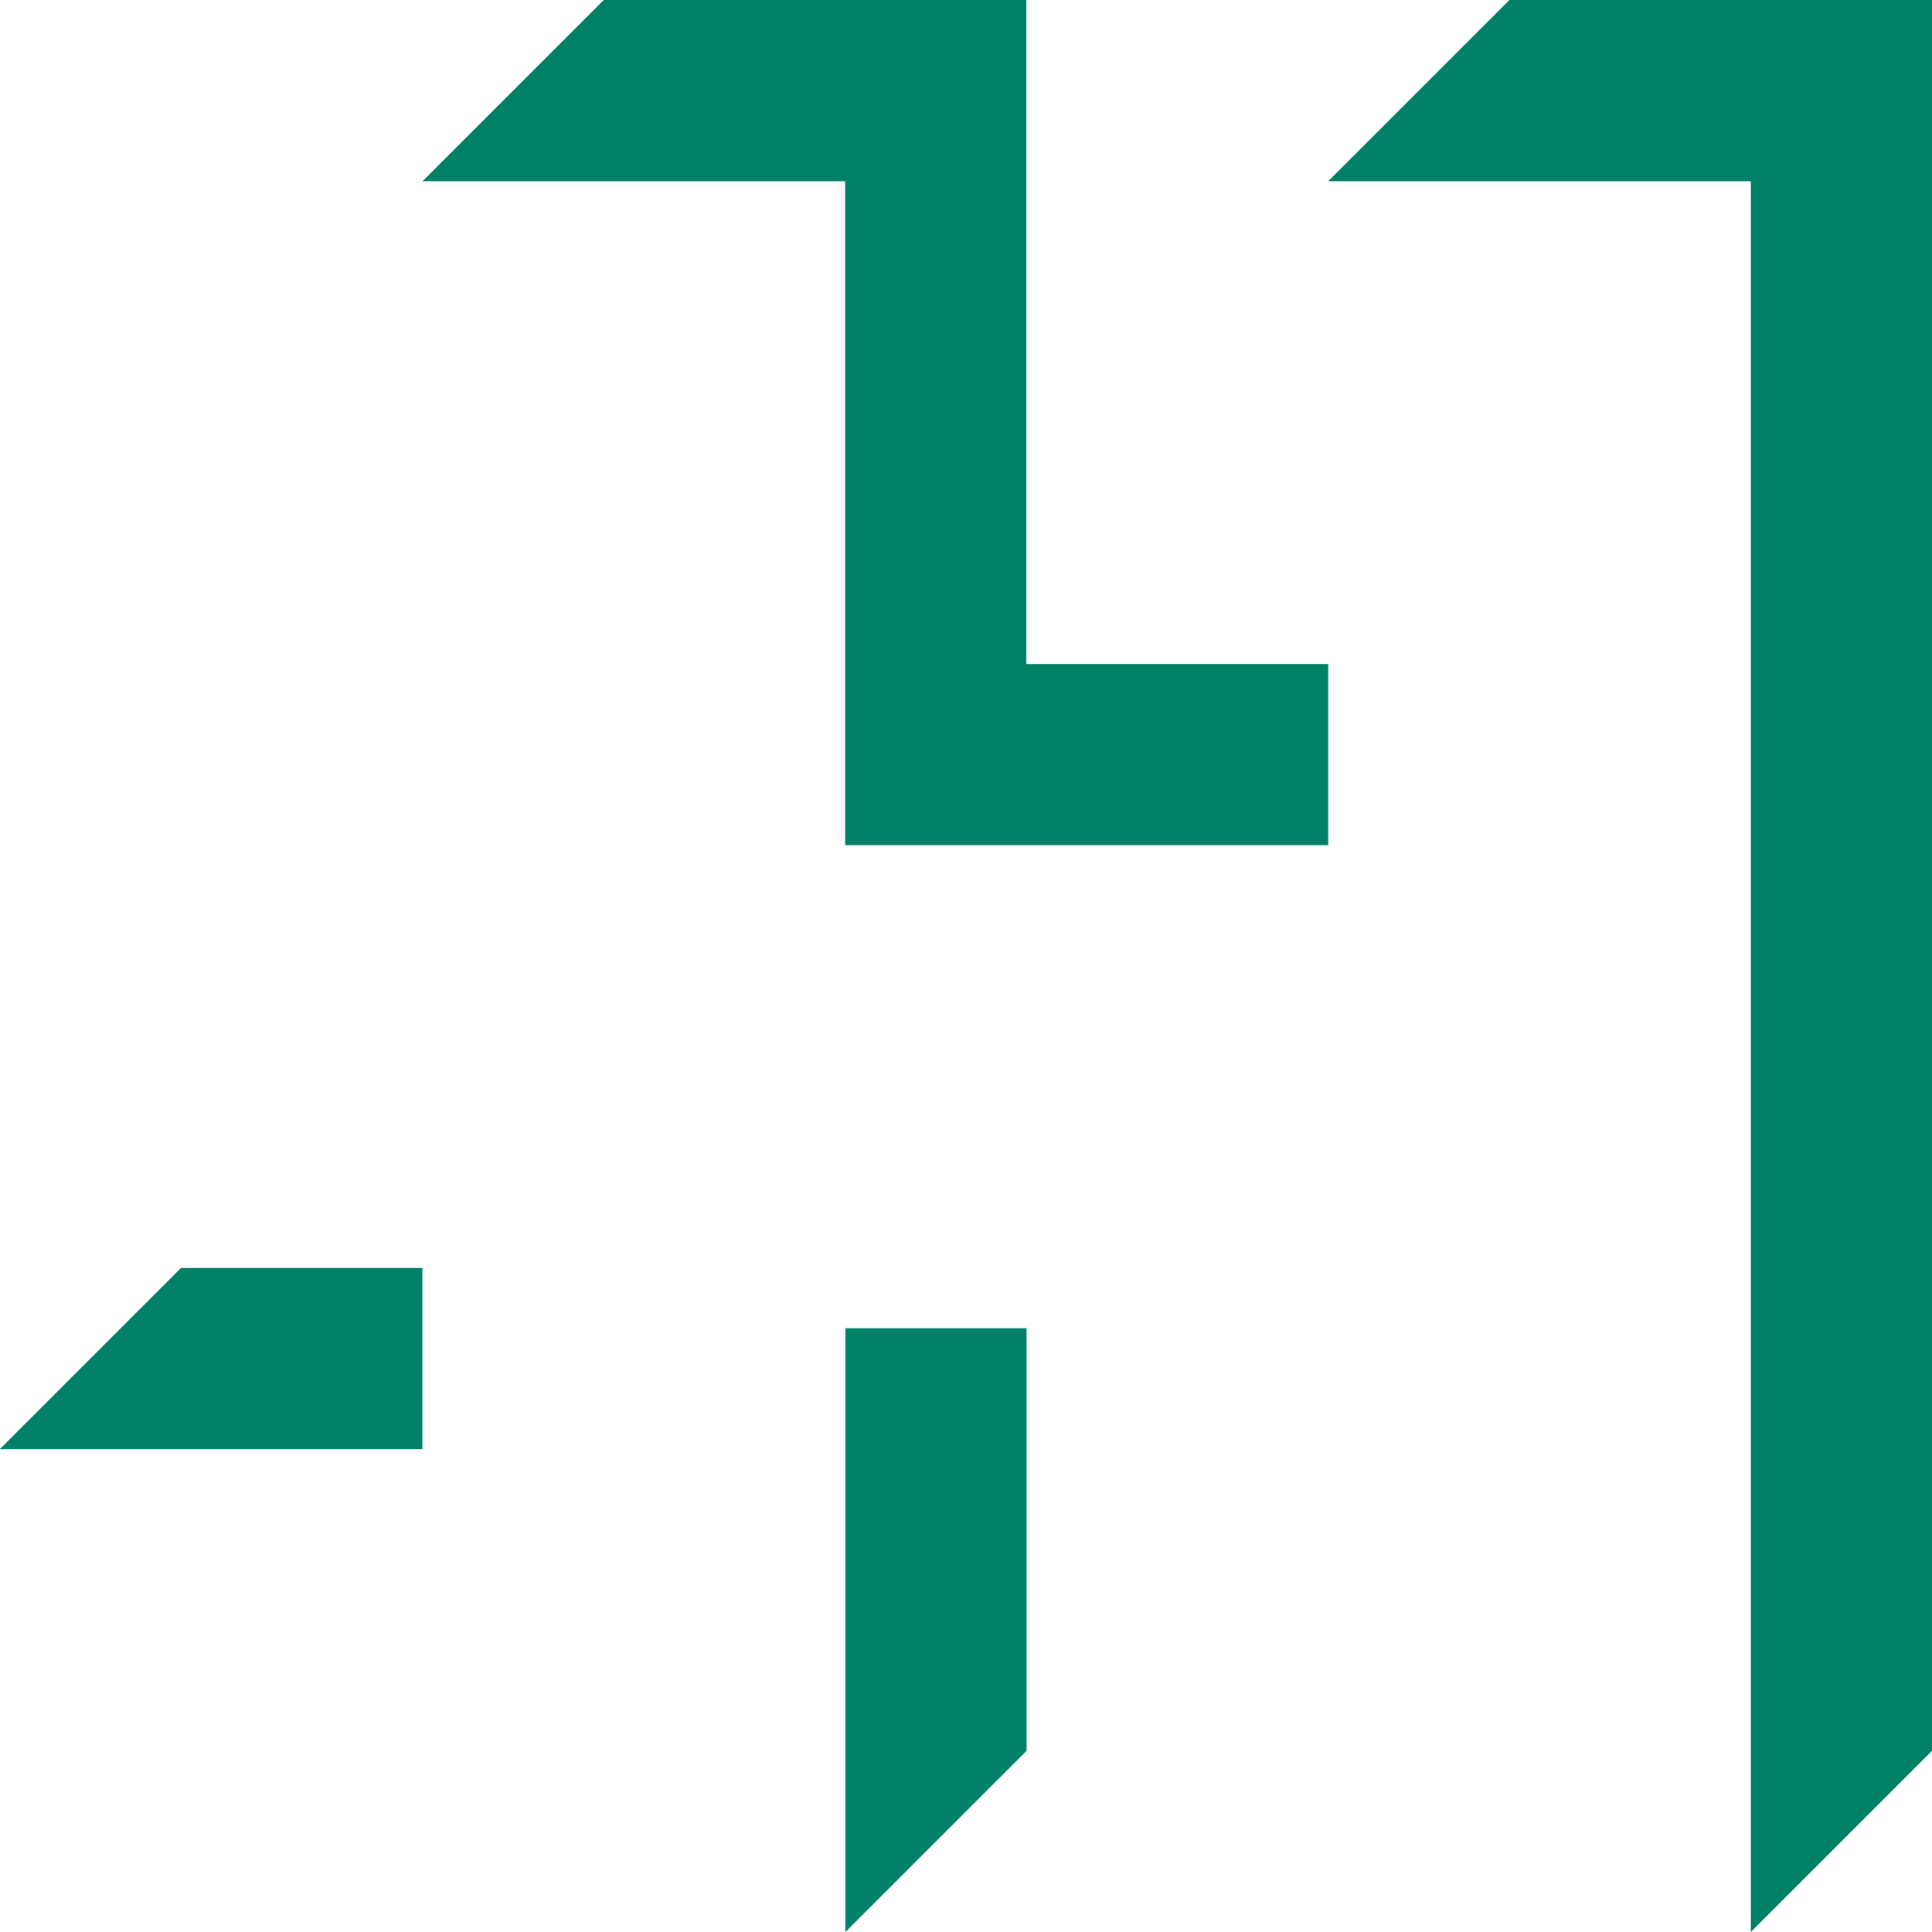
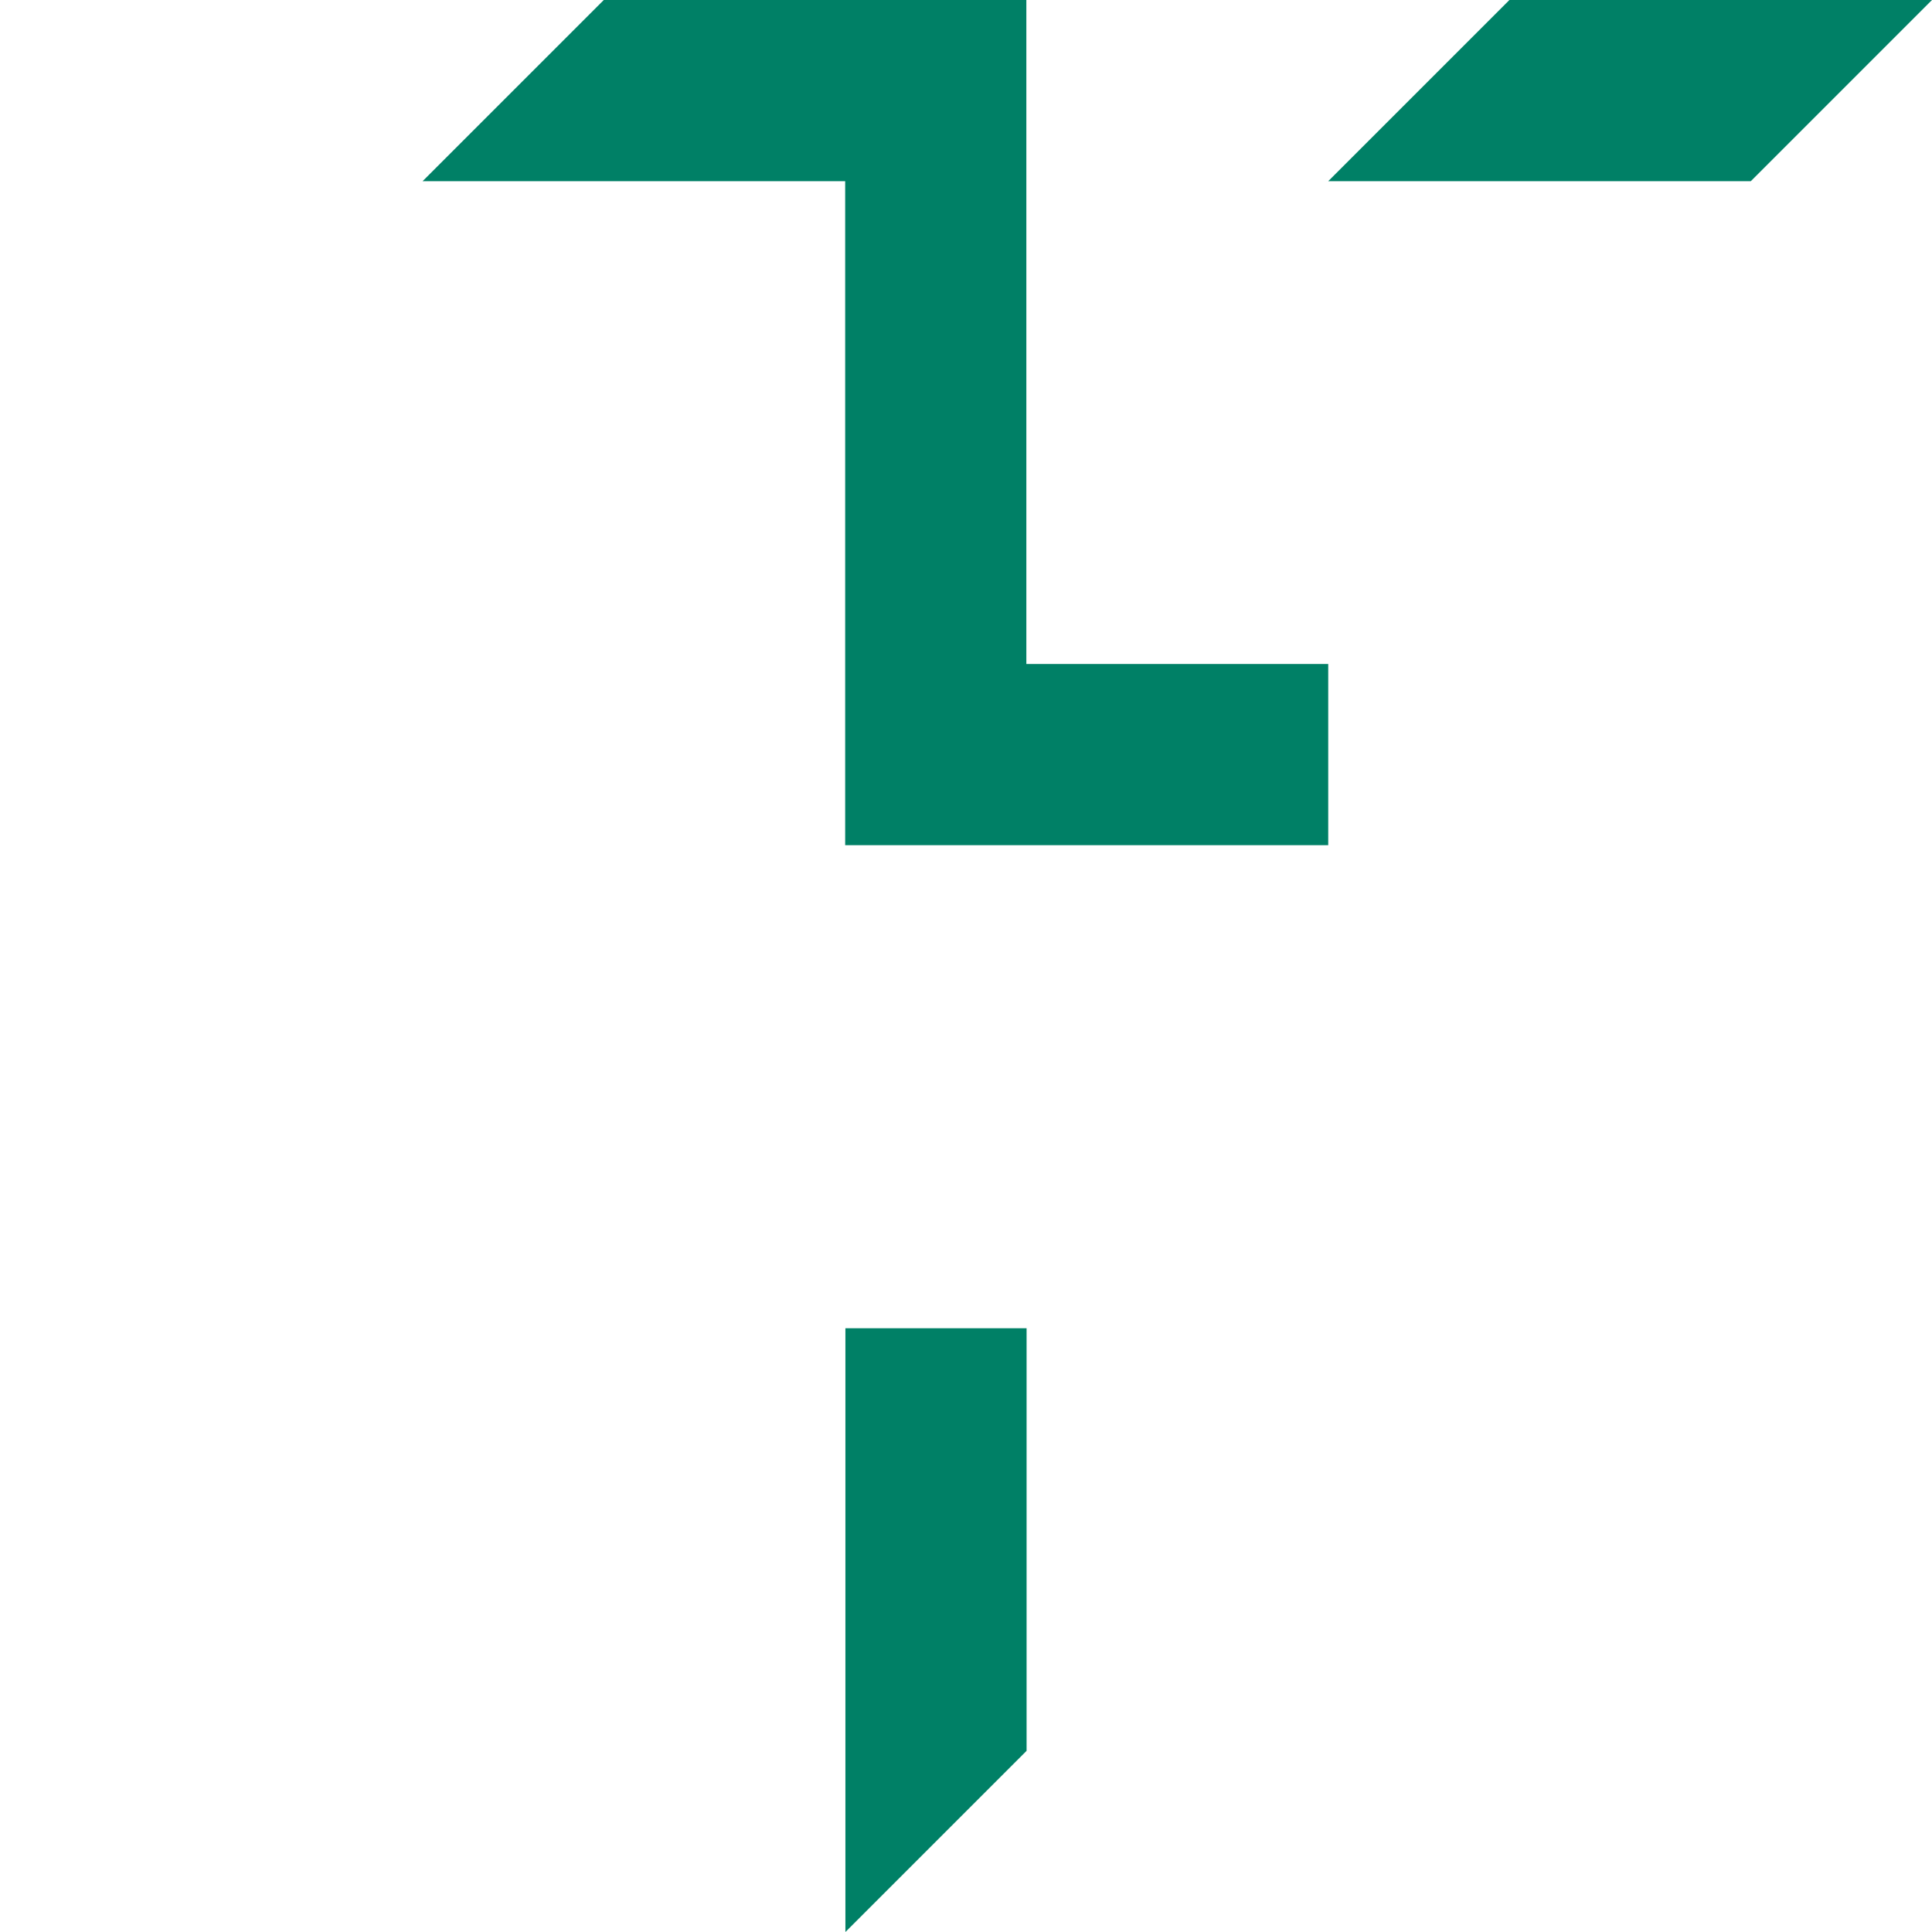
<svg xmlns="http://www.w3.org/2000/svg" xmlns:ns1="http://www.inkscape.org/namespaces/inkscape" xmlns:ns2="http://sodipodi.sourceforge.net/DTD/sodipodi-0.dtd" width="32" height="32" viewBox="0 0 8.467 8.467" version="1.1" id="svg8" ns1:version="1.2.1 (9c6d41e4, 2022-07-14)" ns2:docname="favicon.svg">
  <defs id="defs2" />
  <ns2:namedview id="base" pagecolor="#ffffff" bordercolor="#666666" borderopacity="1.0" ns1:pageopacity="0.0" ns1:pageshadow="2" ns1:zoom="16.205128" ns1:cx="19.006329" ns1:cy="15.026108" ns1:document-units="px" ns1:current-layer="layer1" showgrid="true" units="px" ns1:window-width="1390" ns1:window-height="1035" ns1:window-x="294" ns1:window-y="23" ns1:window-maximized="0" fit-margin-top="0" fit-margin-left="0" fit-margin-right="0" fit-margin-bottom="0" ns1:showpageshadow="2" ns1:pagecheckerboard="0" ns1:deskcolor="#d1d1d1">
    <ns1:grid type="xygrid" id="grid888" empspacing="8" originx="-2.117" originy="-0.529" />
  </ns2:namedview>
  <g ns1:label="Layer 1" ns1:groupmode="layer" id="layer1" transform="translate(-2.117,-289.062)">
-     <path style="fill:#008066;fill-opacity:1;fill-rule:evenodd;stroke:none;stroke-width:0.265px;stroke-linecap:butt;stroke-linejoin:miter;stroke-opacity:1" d="m 2.91,294.619 -0.794,0.794 h 1.852 v -0.794 z" id="path890" ns1:connector-curvature="0" ns2:nodetypes="ccccc" />
-     <path style="fill:#008066;fill-rule:evenodd;stroke:none;stroke-width:0.265px;stroke-linecap:butt;stroke-linejoin:miter;stroke-opacity:1" d="m 4.763,289.062 -0.794,0.794 h 1.852 v 2.91 h 2.117 v -0.794 H 6.615 v -2.91 z m 3.969,0 -0.794,0.794 h 1.852 v 7.673 l 0.794,-0.794 v -7.673 z m -2.91,5.821 v 2.646 l 0.794,-0.794 v -1.852 z" id="path915" ns1:connector-curvature="0" ns2:nodetypes="ccccccccccccccccccccc" />
+     <path style="fill:#008066;fill-rule:evenodd;stroke:none;stroke-width:0.265px;stroke-linecap:butt;stroke-linejoin:miter;stroke-opacity:1" d="m 4.763,289.062 -0.794,0.794 h 1.852 v 2.91 h 2.117 v -0.794 H 6.615 v -2.91 z m 3.969,0 -0.794,0.794 h 1.852 l 0.794,-0.794 v -7.673 z m -2.91,5.821 v 2.646 l 0.794,-0.794 v -1.852 z" id="path915" ns1:connector-curvature="0" ns2:nodetypes="ccccccccccccccccccccc" />
  </g>
</svg>